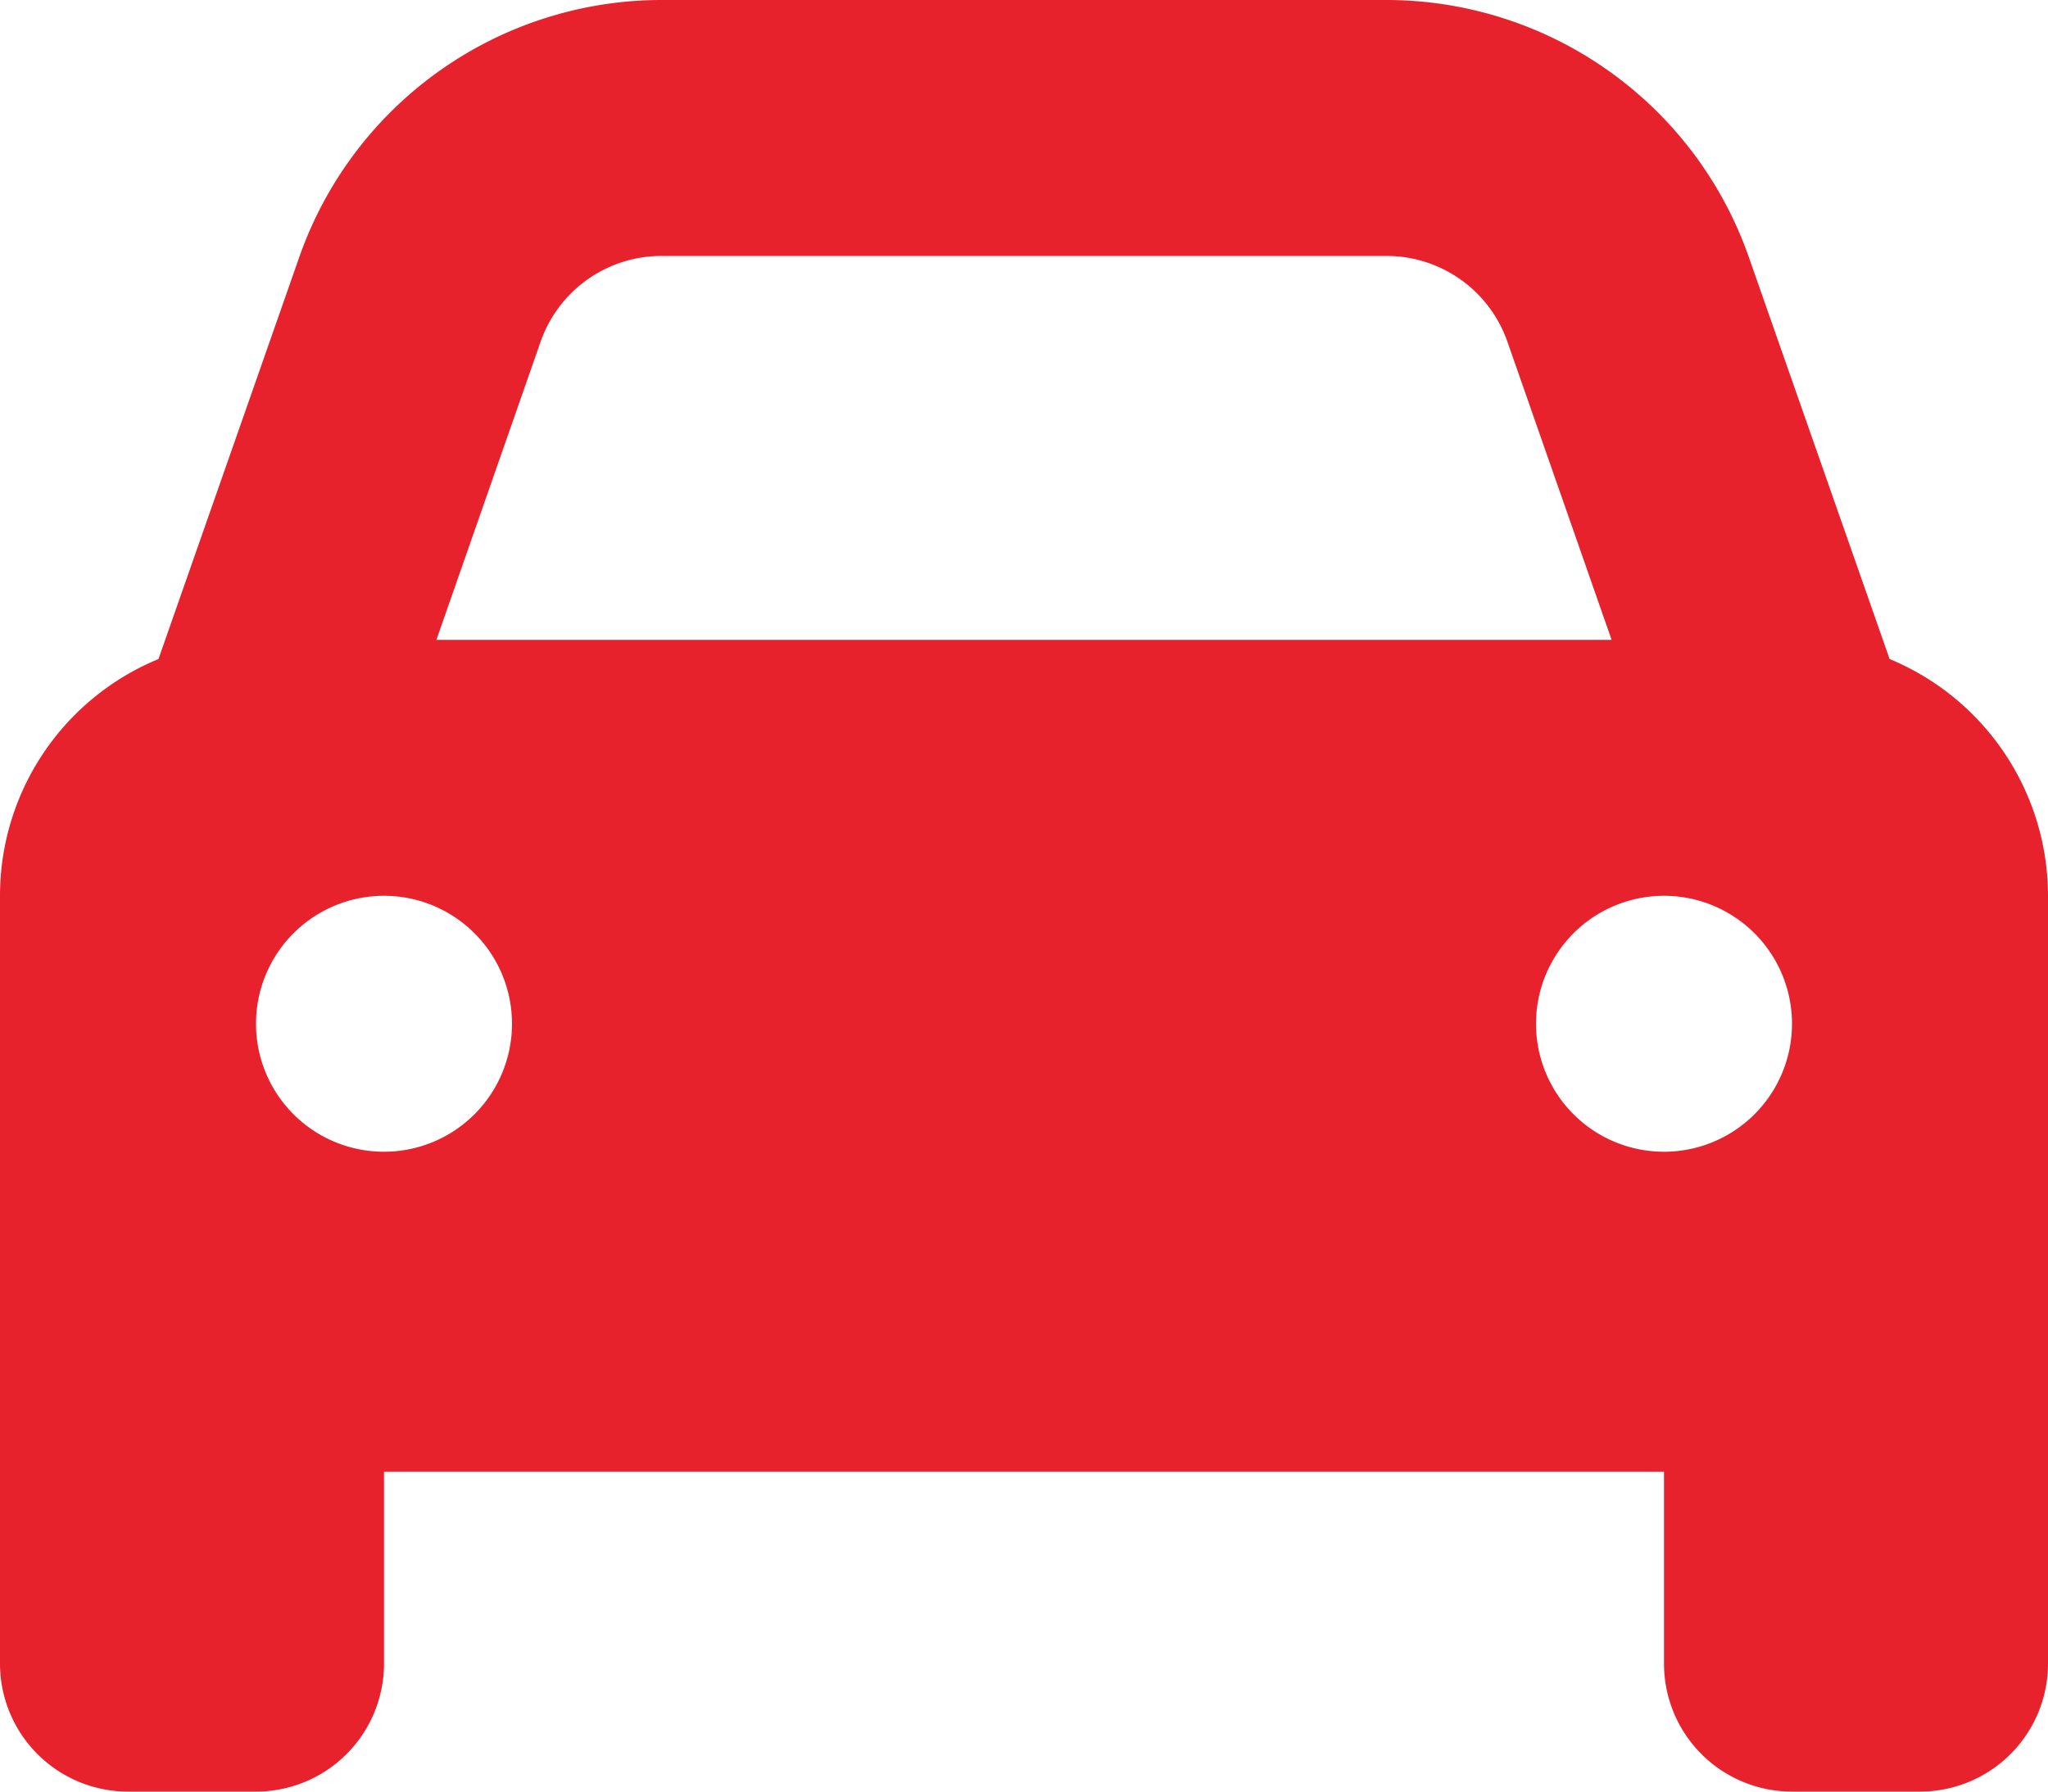
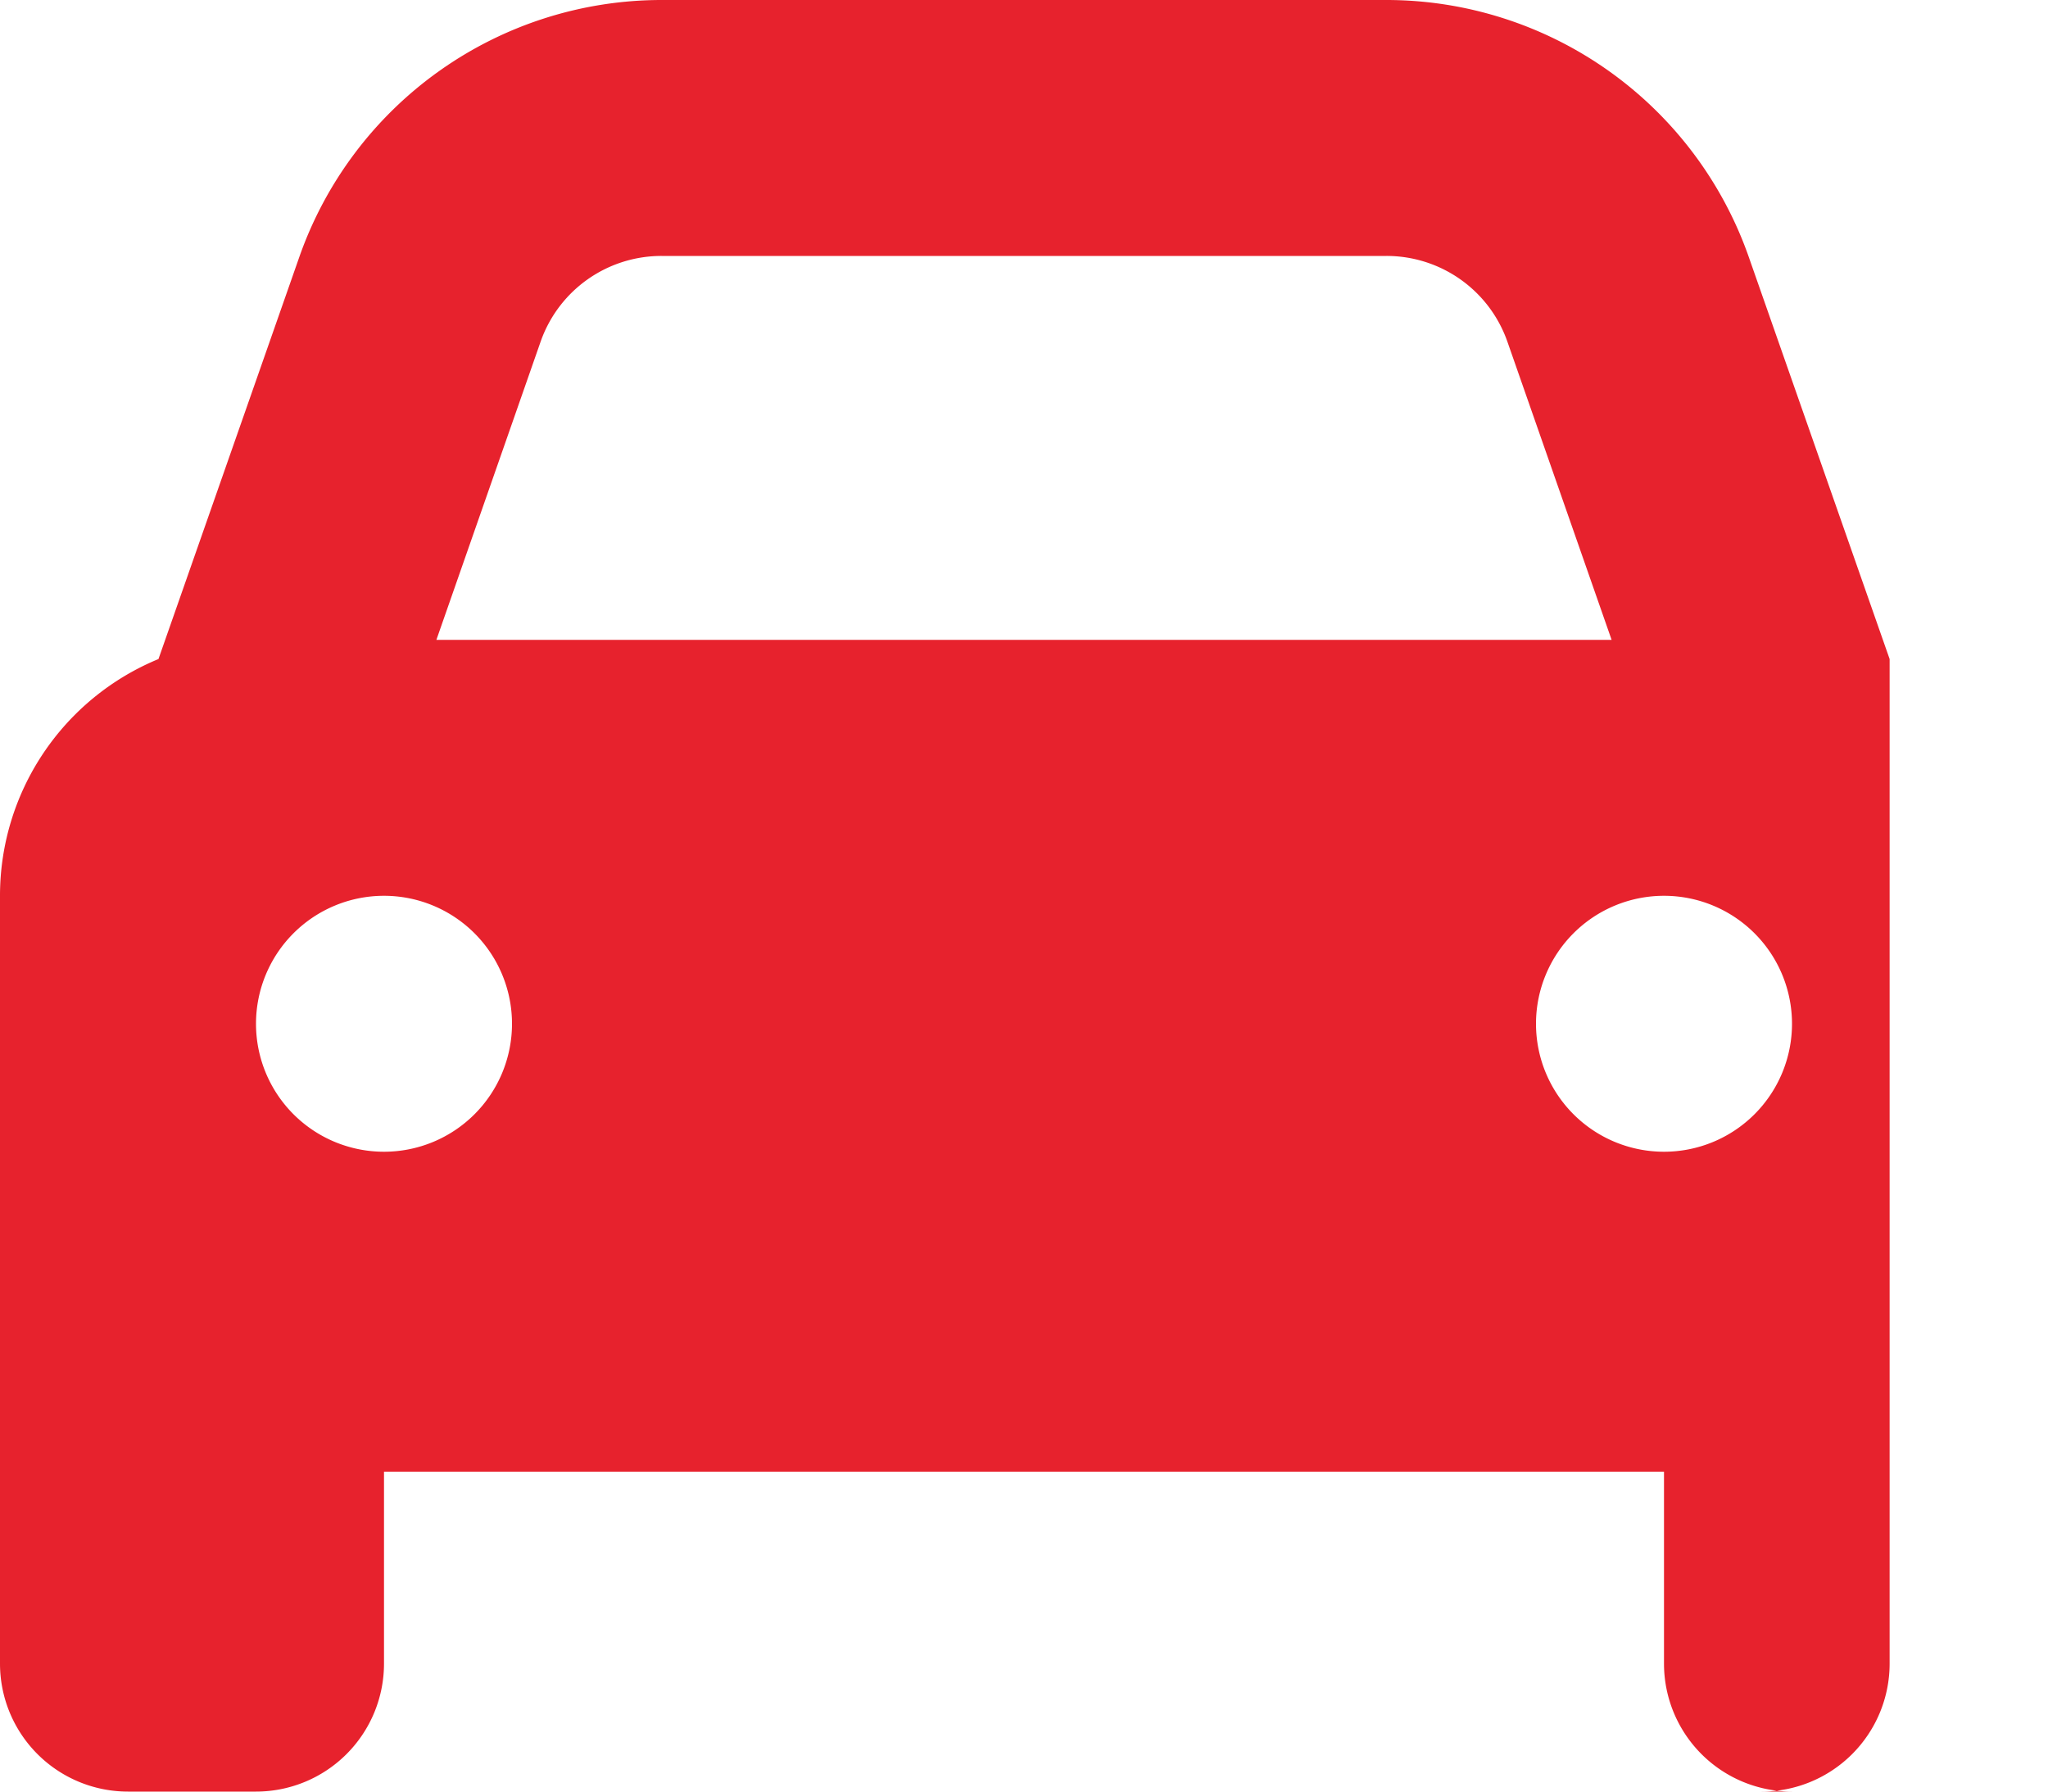
<svg xmlns="http://www.w3.org/2000/svg" width="24" height="21" viewBox="0 0 24 21">
-   <path id="Path_943" data-name="Path 943" d="M1.857-11.775l1.65-4.711A4.5,4.5,0,0,1,7.753-19.5h8.494a4.5,4.5,0,0,1,4.247,3.014l1.65,4.711A3.006,3.006,0,0,1,24-9V0a1.5,1.5,0,0,1-1.5,1.5H21A1.5,1.5,0,0,1,19.5,0V-2.25H4.5V0A1.5,1.5,0,0,1,3,1.5H1.5A1.5,1.5,0,0,1,0,0V-9a3,3,0,0,1,1.857-2.775ZM5.114-12H18.886l-1.223-3.5a1.5,1.5,0,0,0-1.416-1H7.753a1.5,1.5,0,0,0-1.416,1L5.114-12ZM4.5-9A1.5,1.5,0,0,0,3-7.5,1.5,1.5,0,0,0,4.5-6,1.5,1.5,0,0,0,6-7.5,1.5,1.5,0,0,0,4.5-9Zm15,3A1.5,1.5,0,0,0,21-7.5,1.5,1.5,0,0,0,19.5-9,1.5,1.5,0,0,0,18-7.5,1.5,1.5,0,0,0,19.5-6Z" transform="translate(0 19.5)" fill="#e7222d" />
+   <path id="Path_943" data-name="Path 943" d="M1.857-11.775l1.65-4.711A4.5,4.5,0,0,1,7.753-19.5h8.494a4.5,4.5,0,0,1,4.247,3.014l1.65,4.711V0a1.5,1.5,0,0,1-1.5,1.5H21A1.5,1.5,0,0,1,19.5,0V-2.25H4.5V0A1.5,1.5,0,0,1,3,1.5H1.5A1.5,1.5,0,0,1,0,0V-9a3,3,0,0,1,1.857-2.775ZM5.114-12H18.886l-1.223-3.5a1.5,1.5,0,0,0-1.416-1H7.753a1.5,1.5,0,0,0-1.416,1L5.114-12ZM4.5-9A1.5,1.5,0,0,0,3-7.5,1.5,1.5,0,0,0,4.5-6,1.5,1.5,0,0,0,6-7.5,1.5,1.5,0,0,0,4.5-9Zm15,3A1.5,1.5,0,0,0,21-7.5,1.5,1.5,0,0,0,19.5-9,1.5,1.5,0,0,0,18-7.5,1.5,1.5,0,0,0,19.5-6Z" transform="translate(0 19.5)" fill="#e7222d" />
</svg>